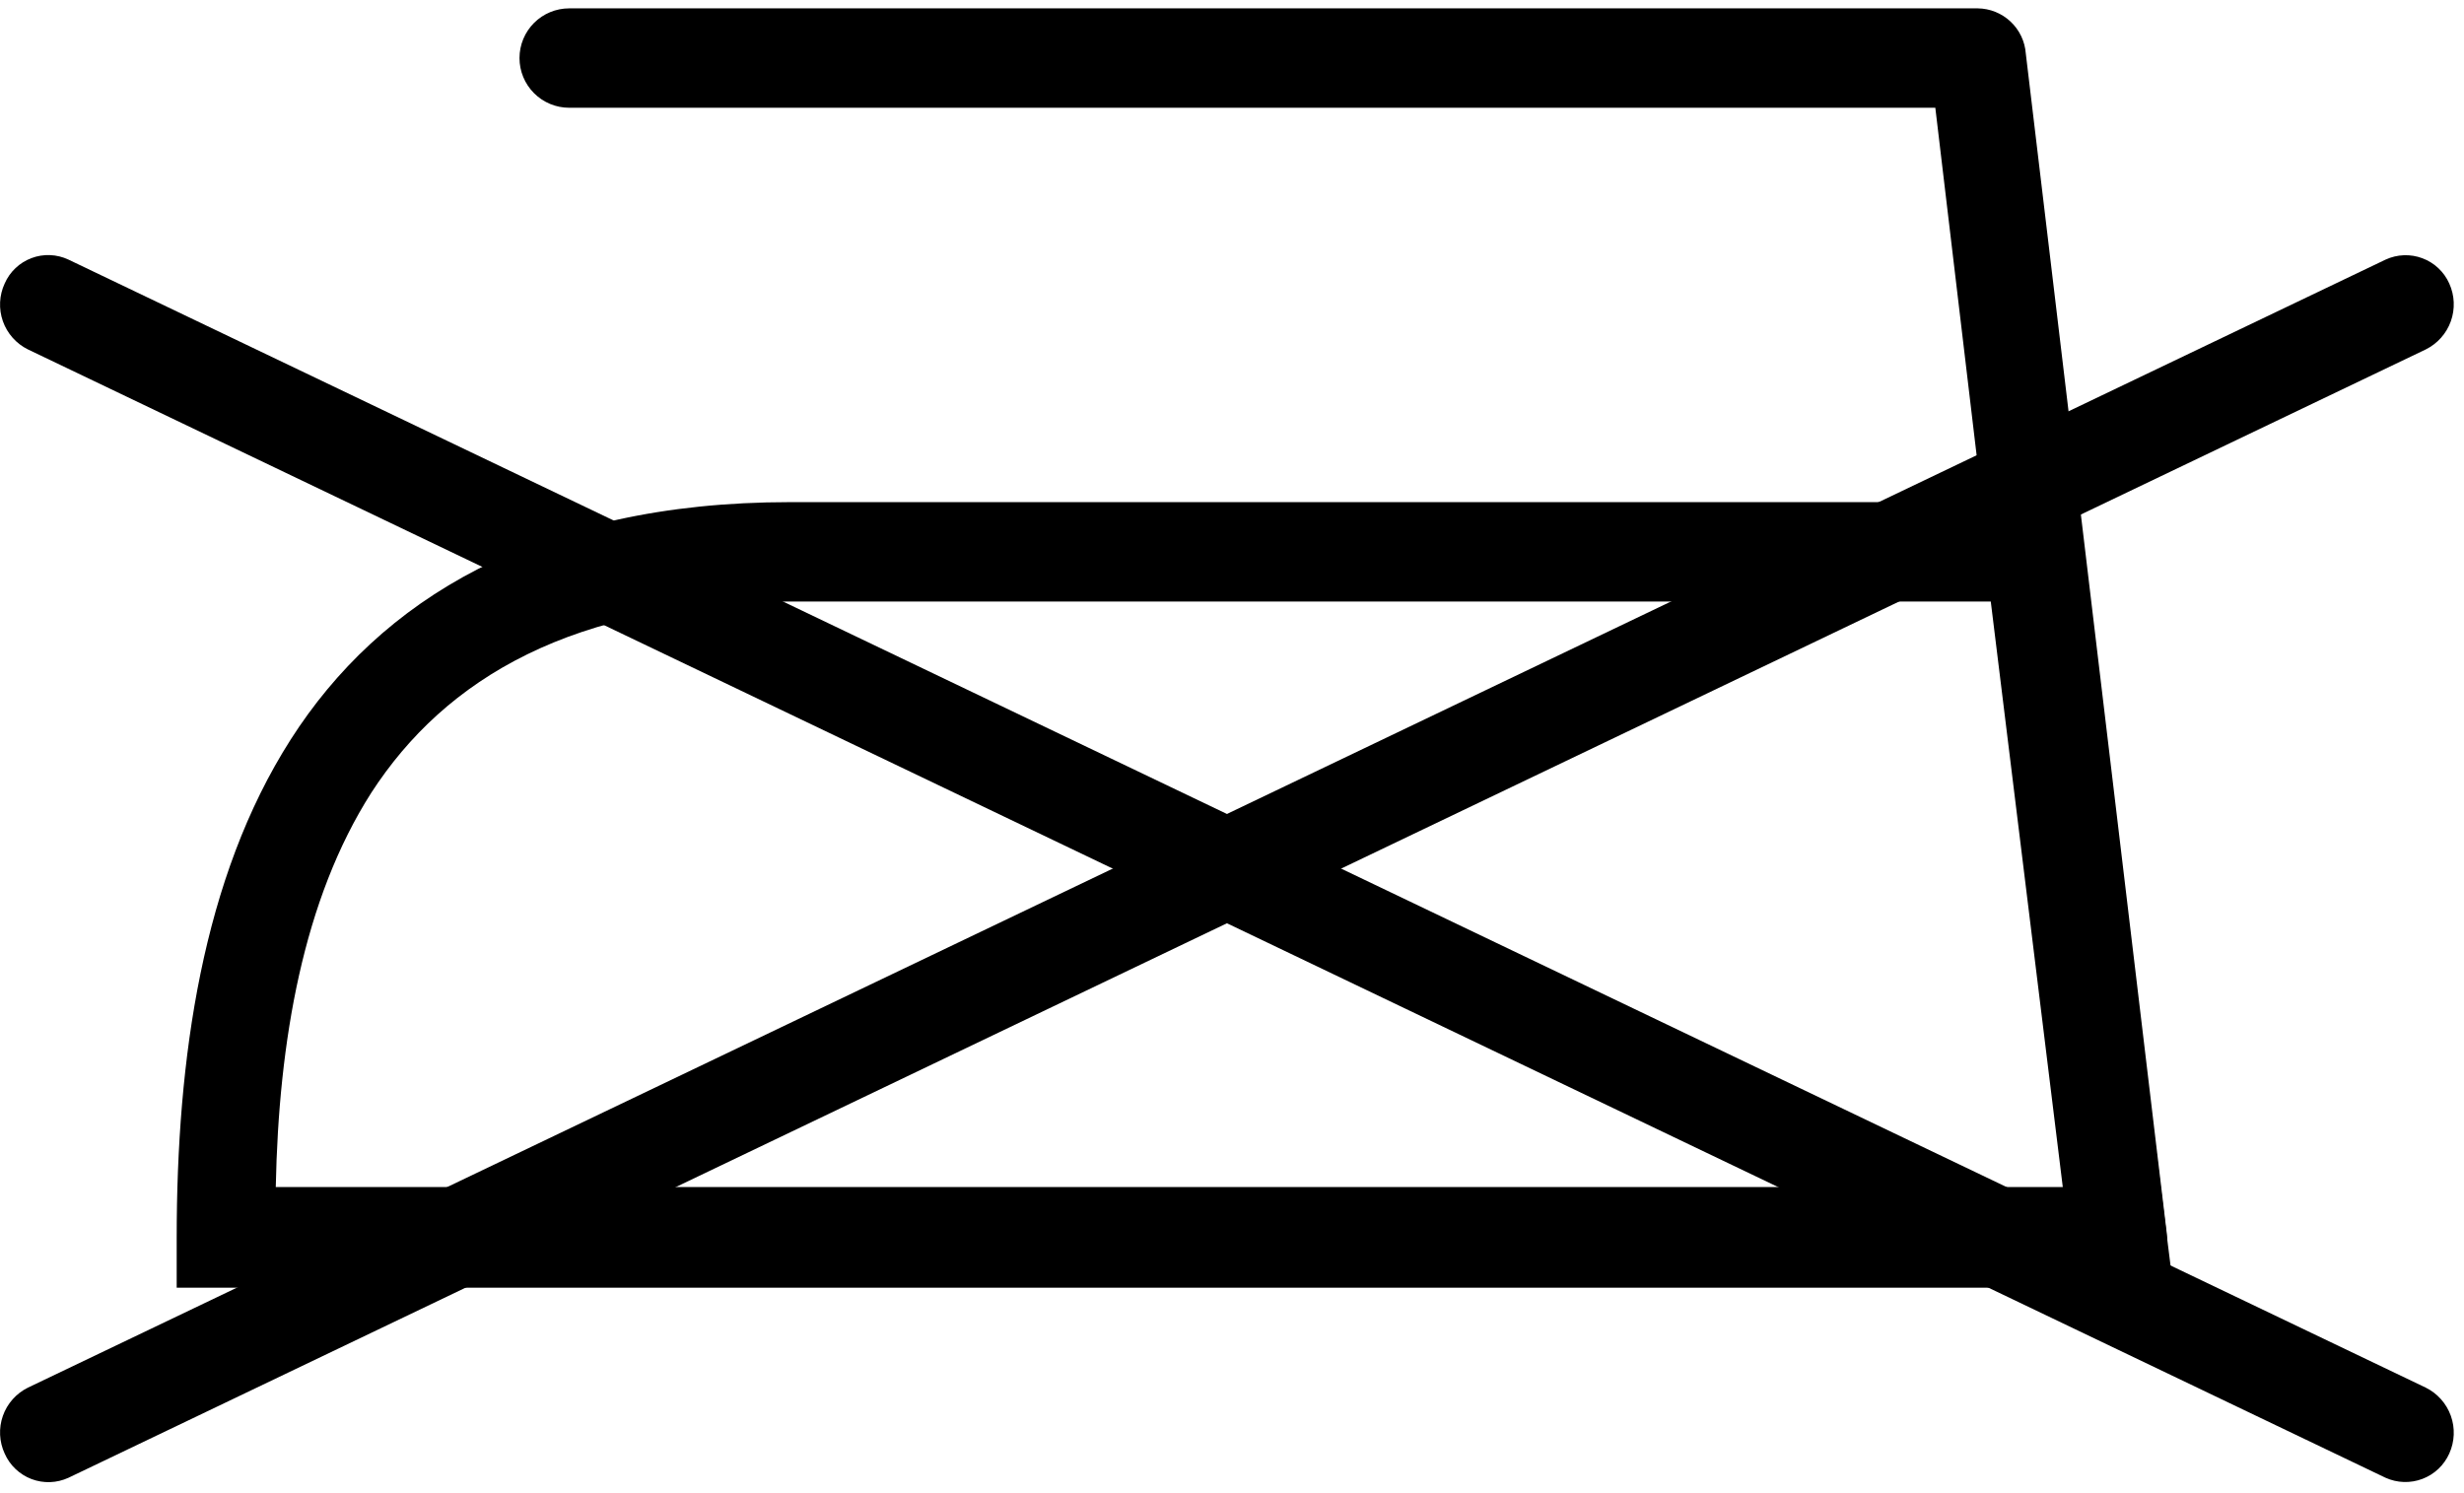
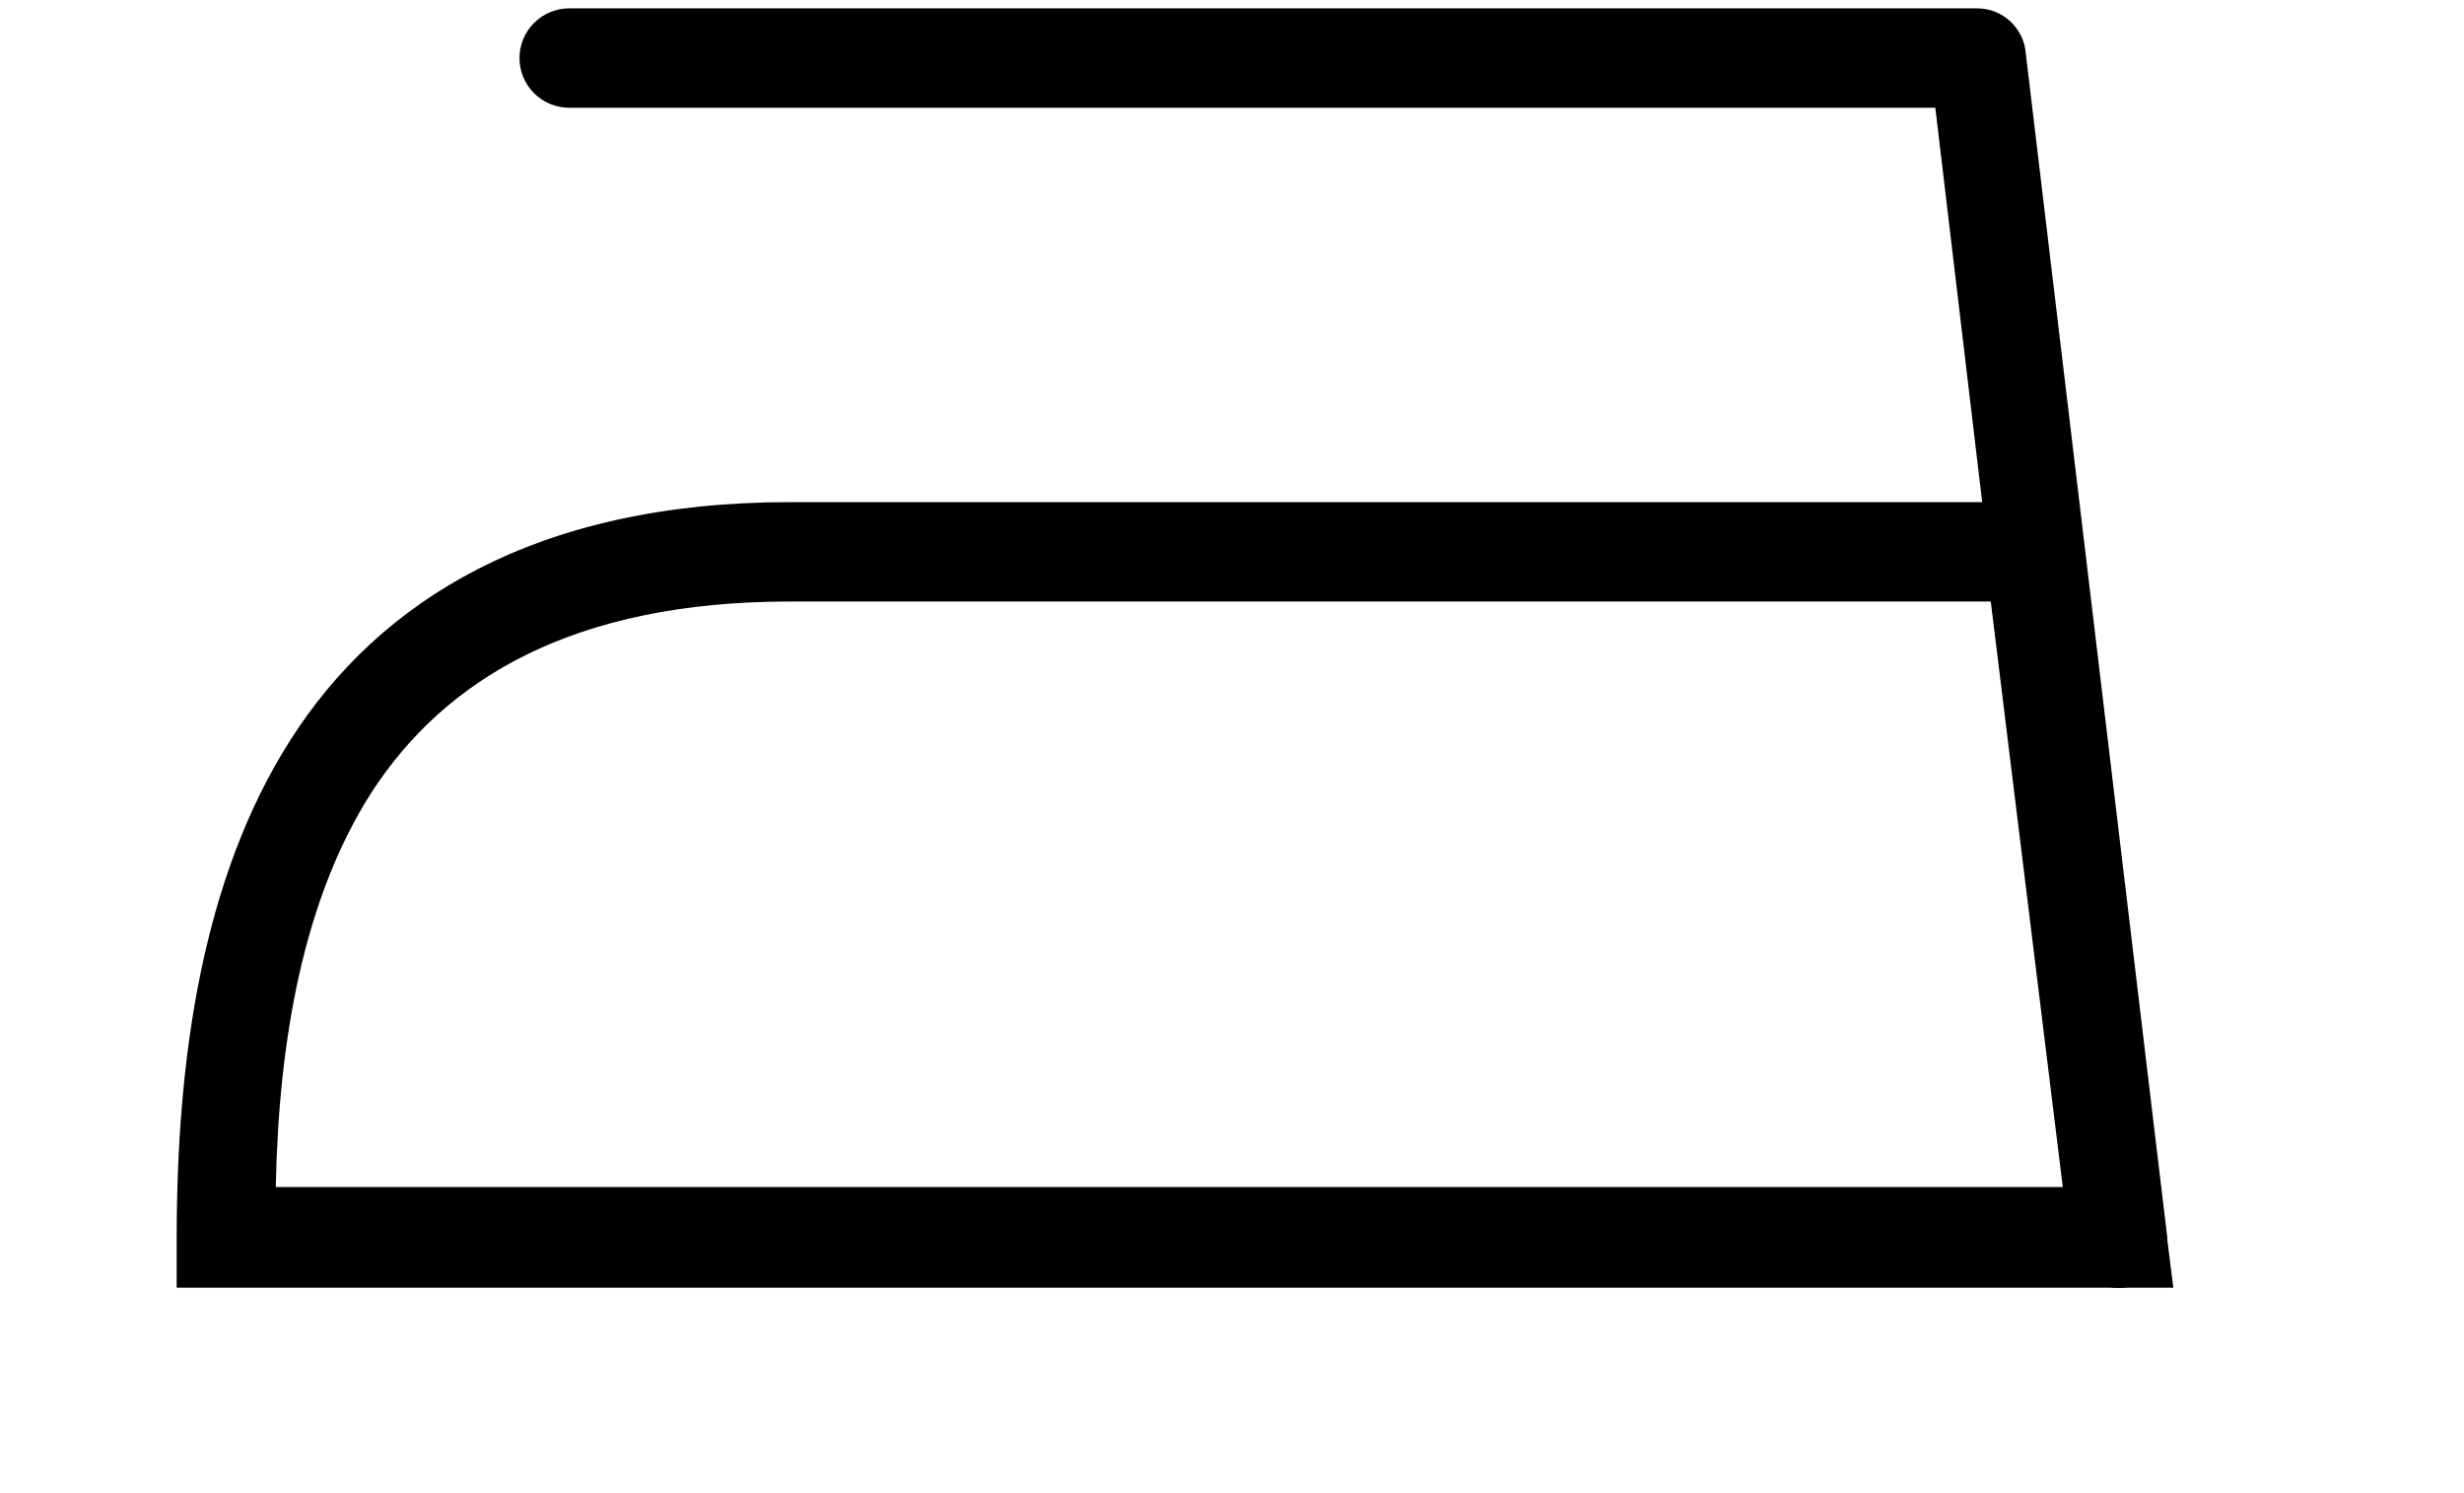
<svg xmlns="http://www.w3.org/2000/svg" width="137" height="83" viewBox="0 0 137 83" fill="none">
  <path fill-rule="evenodd" clip-rule="evenodd" d="M43.924 27.922H115.4L115.701 30.349L120.449 68.505L120.838 71.605H9.824V68.841C9.824 58.886 11.241 48.825 16.166 41.119C21.09 33.413 29.806 27.922 43.924 27.922ZM110.688 33.449H43.924C31.896 33.449 24.757 37.736 20.648 44.077C16.857 50.011 15.493 57.894 15.333 66.007H114.692L110.688 33.449Z" fill="black" />
  <path fill-rule="evenodd" clip-rule="evenodd" d="M31.647 5.992C30.914 5.992 30.211 5.701 29.693 5.182C29.175 4.664 28.884 3.961 28.884 3.228C28.884 2.495 29.175 1.793 29.693 1.274C30.211 0.756 30.914 0.465 31.647 0.465H109.961C110.641 0.472 111.294 0.735 111.789 1.201C112.285 1.667 112.587 2.302 112.636 2.98L120.466 68.522C120.561 69.243 120.367 69.973 119.925 70.551C119.483 71.129 118.83 71.508 118.11 71.605C117.755 71.644 117.396 71.613 117.053 71.513C116.71 71.413 116.39 71.246 116.112 71.022C115.834 70.799 115.603 70.522 115.432 70.208C115.261 69.895 115.153 69.551 115.116 69.195L107.605 5.992H31.647Z" fill="black" />
-   <path fill-rule="evenodd" clip-rule="evenodd" d="M3.804 82.176C3.483 82.323 3.137 82.405 2.784 82.417C2.431 82.429 2.08 82.371 1.75 82.246C1.42 82.12 1.119 81.93 0.863 81.687C0.607 81.444 0.403 81.153 0.261 80.83C-0.045 80.171 -0.081 79.418 0.16 78.733C0.402 78.047 0.902 77.484 1.554 77.163L132.638 14.437C132.958 14.289 133.303 14.206 133.655 14.193C134.007 14.18 134.358 14.237 134.688 14.361C135.017 14.484 135.319 14.672 135.575 14.913C135.832 15.155 136.038 15.444 136.181 15.766C136.481 16.428 136.513 17.18 136.268 17.865C136.023 18.549 135.522 19.111 134.87 19.433L3.804 82.176Z" fill="black" />
-   <path fill-rule="evenodd" clip-rule="evenodd" d="M134.87 77.161C135.522 77.482 136.023 78.045 136.268 78.729C136.513 79.413 136.481 80.166 136.181 80.828C136.037 81.149 135.832 81.439 135.576 81.681C135.32 81.923 135.018 82.112 134.689 82.237C134.36 82.362 134.01 82.421 133.658 82.41C133.306 82.399 132.959 82.319 132.638 82.174L1.554 19.431C0.902 19.11 0.402 18.546 0.16 17.861C-0.081 17.176 -0.045 16.423 0.261 15.764C0.402 15.441 0.607 15.149 0.863 14.907C1.119 14.664 1.422 14.476 1.752 14.352C2.082 14.228 2.434 14.171 2.786 14.186C3.139 14.2 3.485 14.285 3.804 14.435L134.87 77.161Z" fill="black" />
</svg>